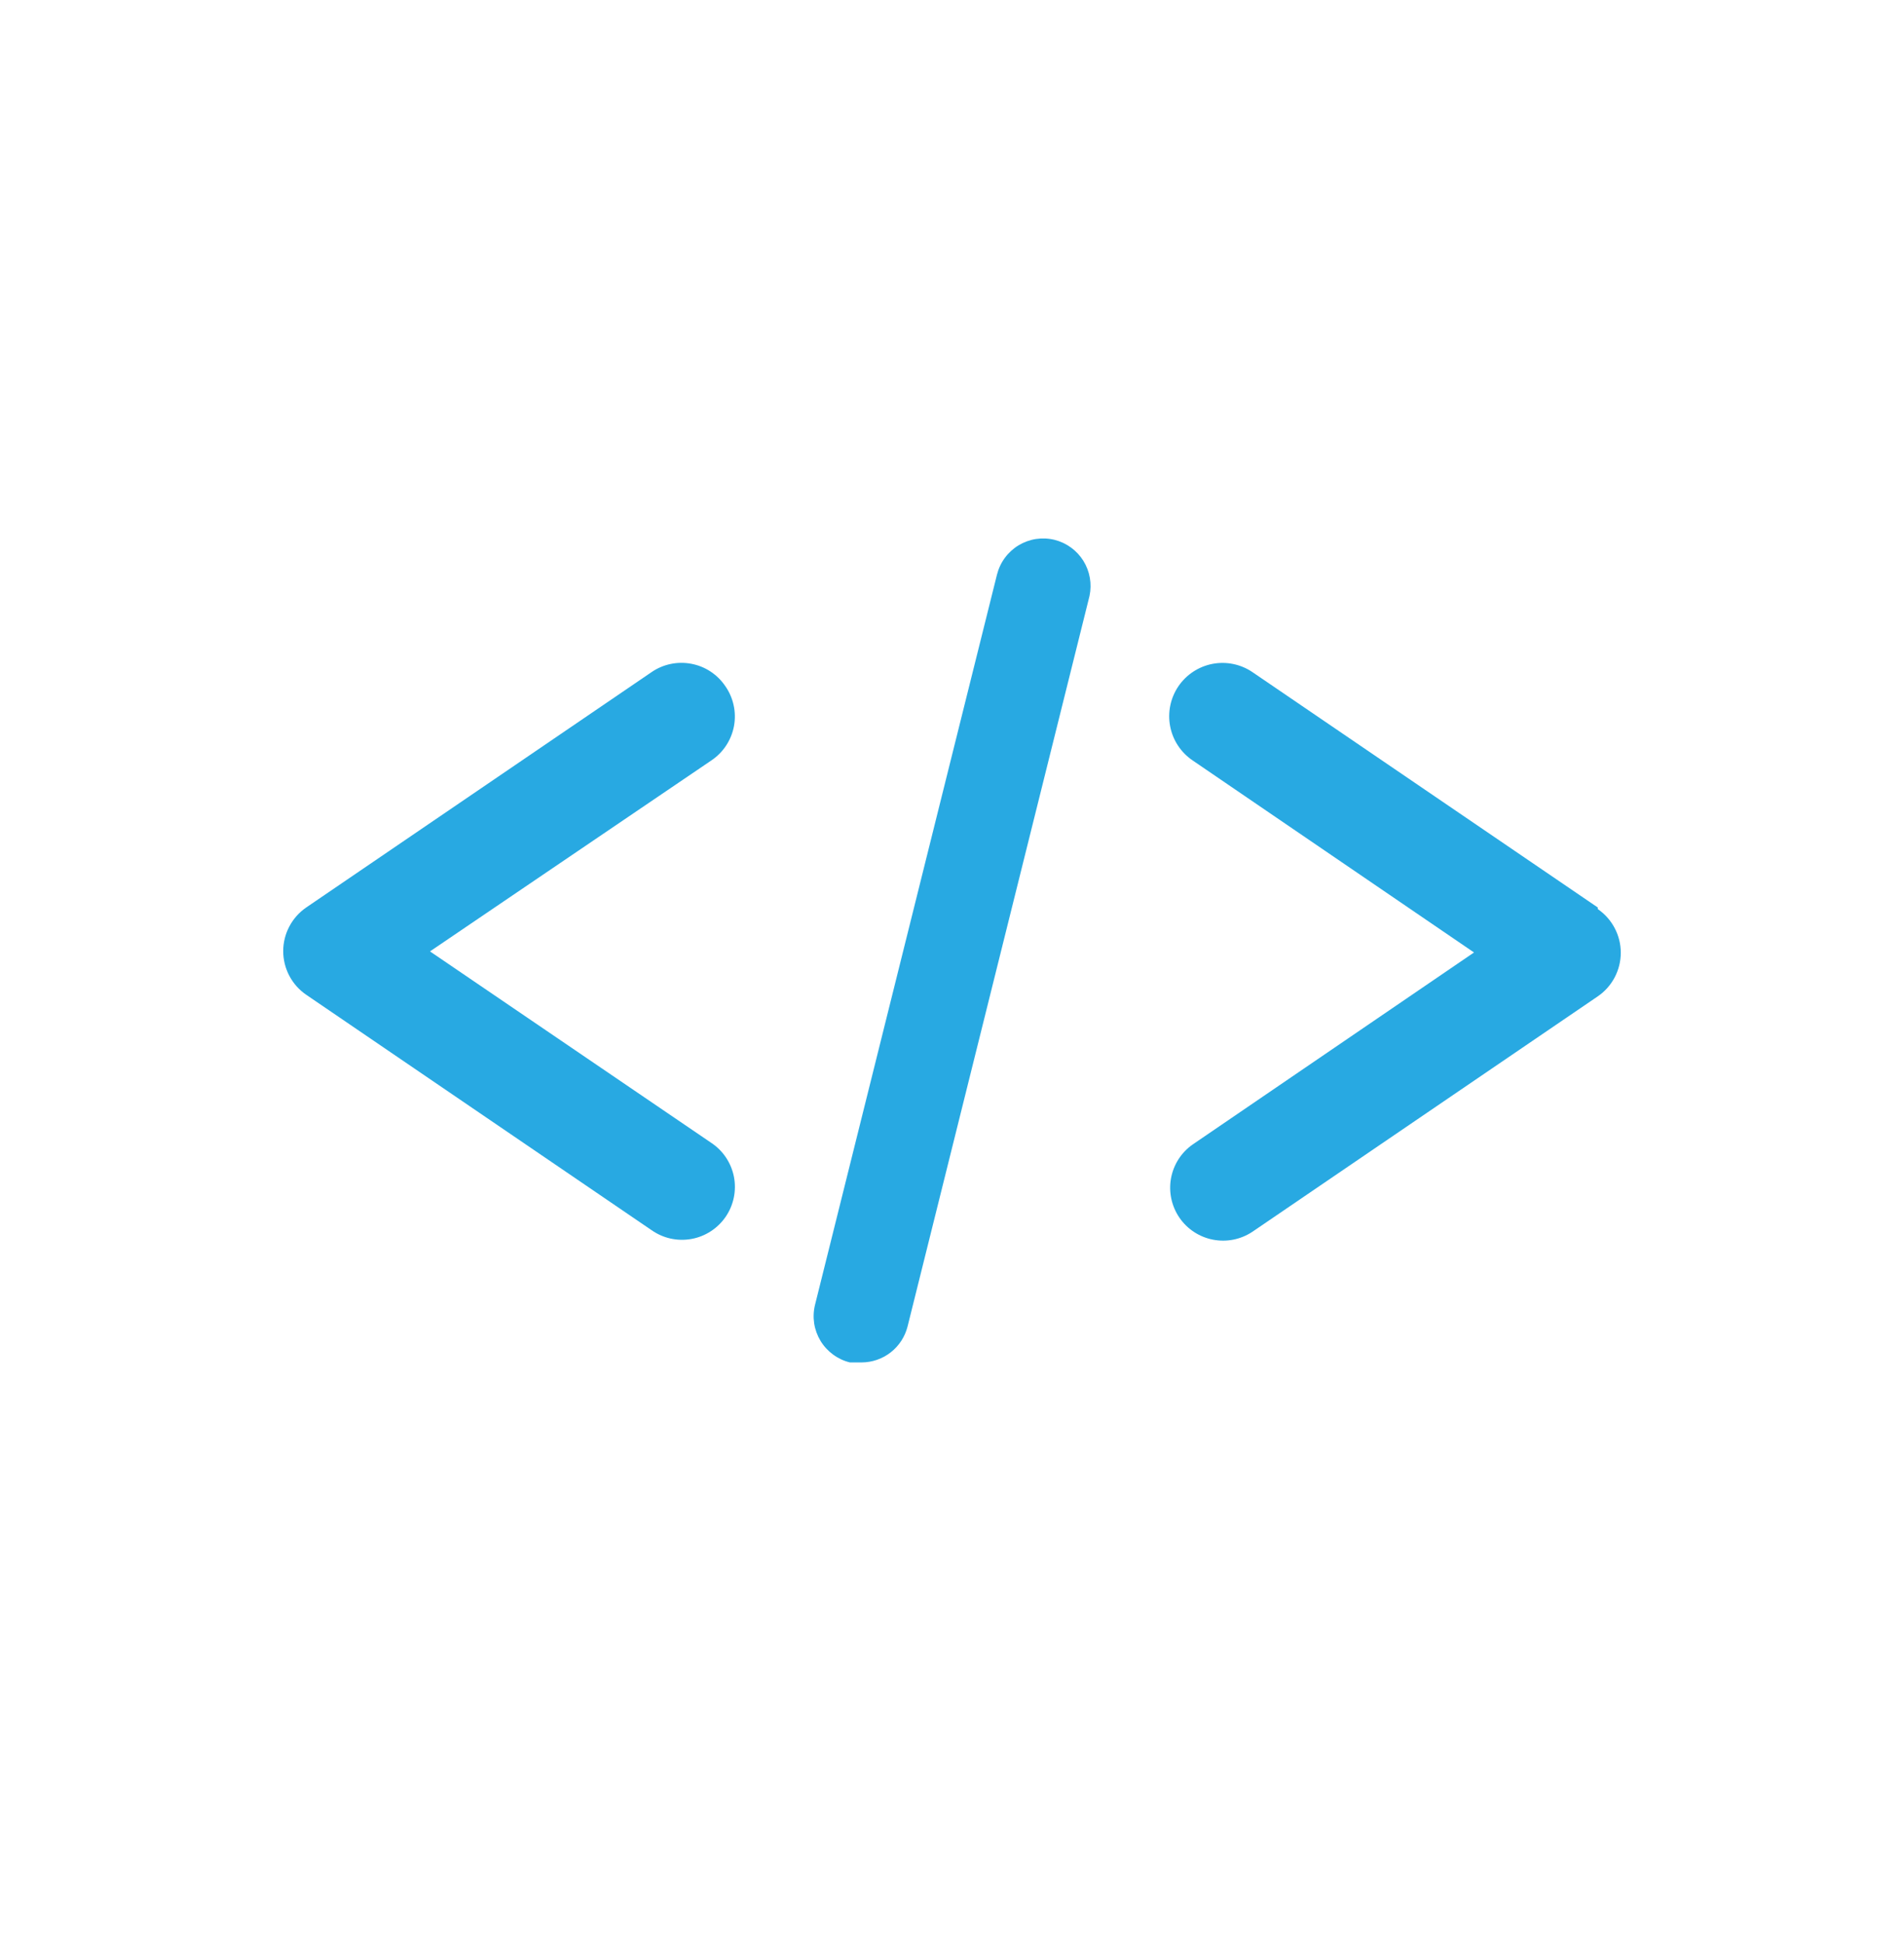
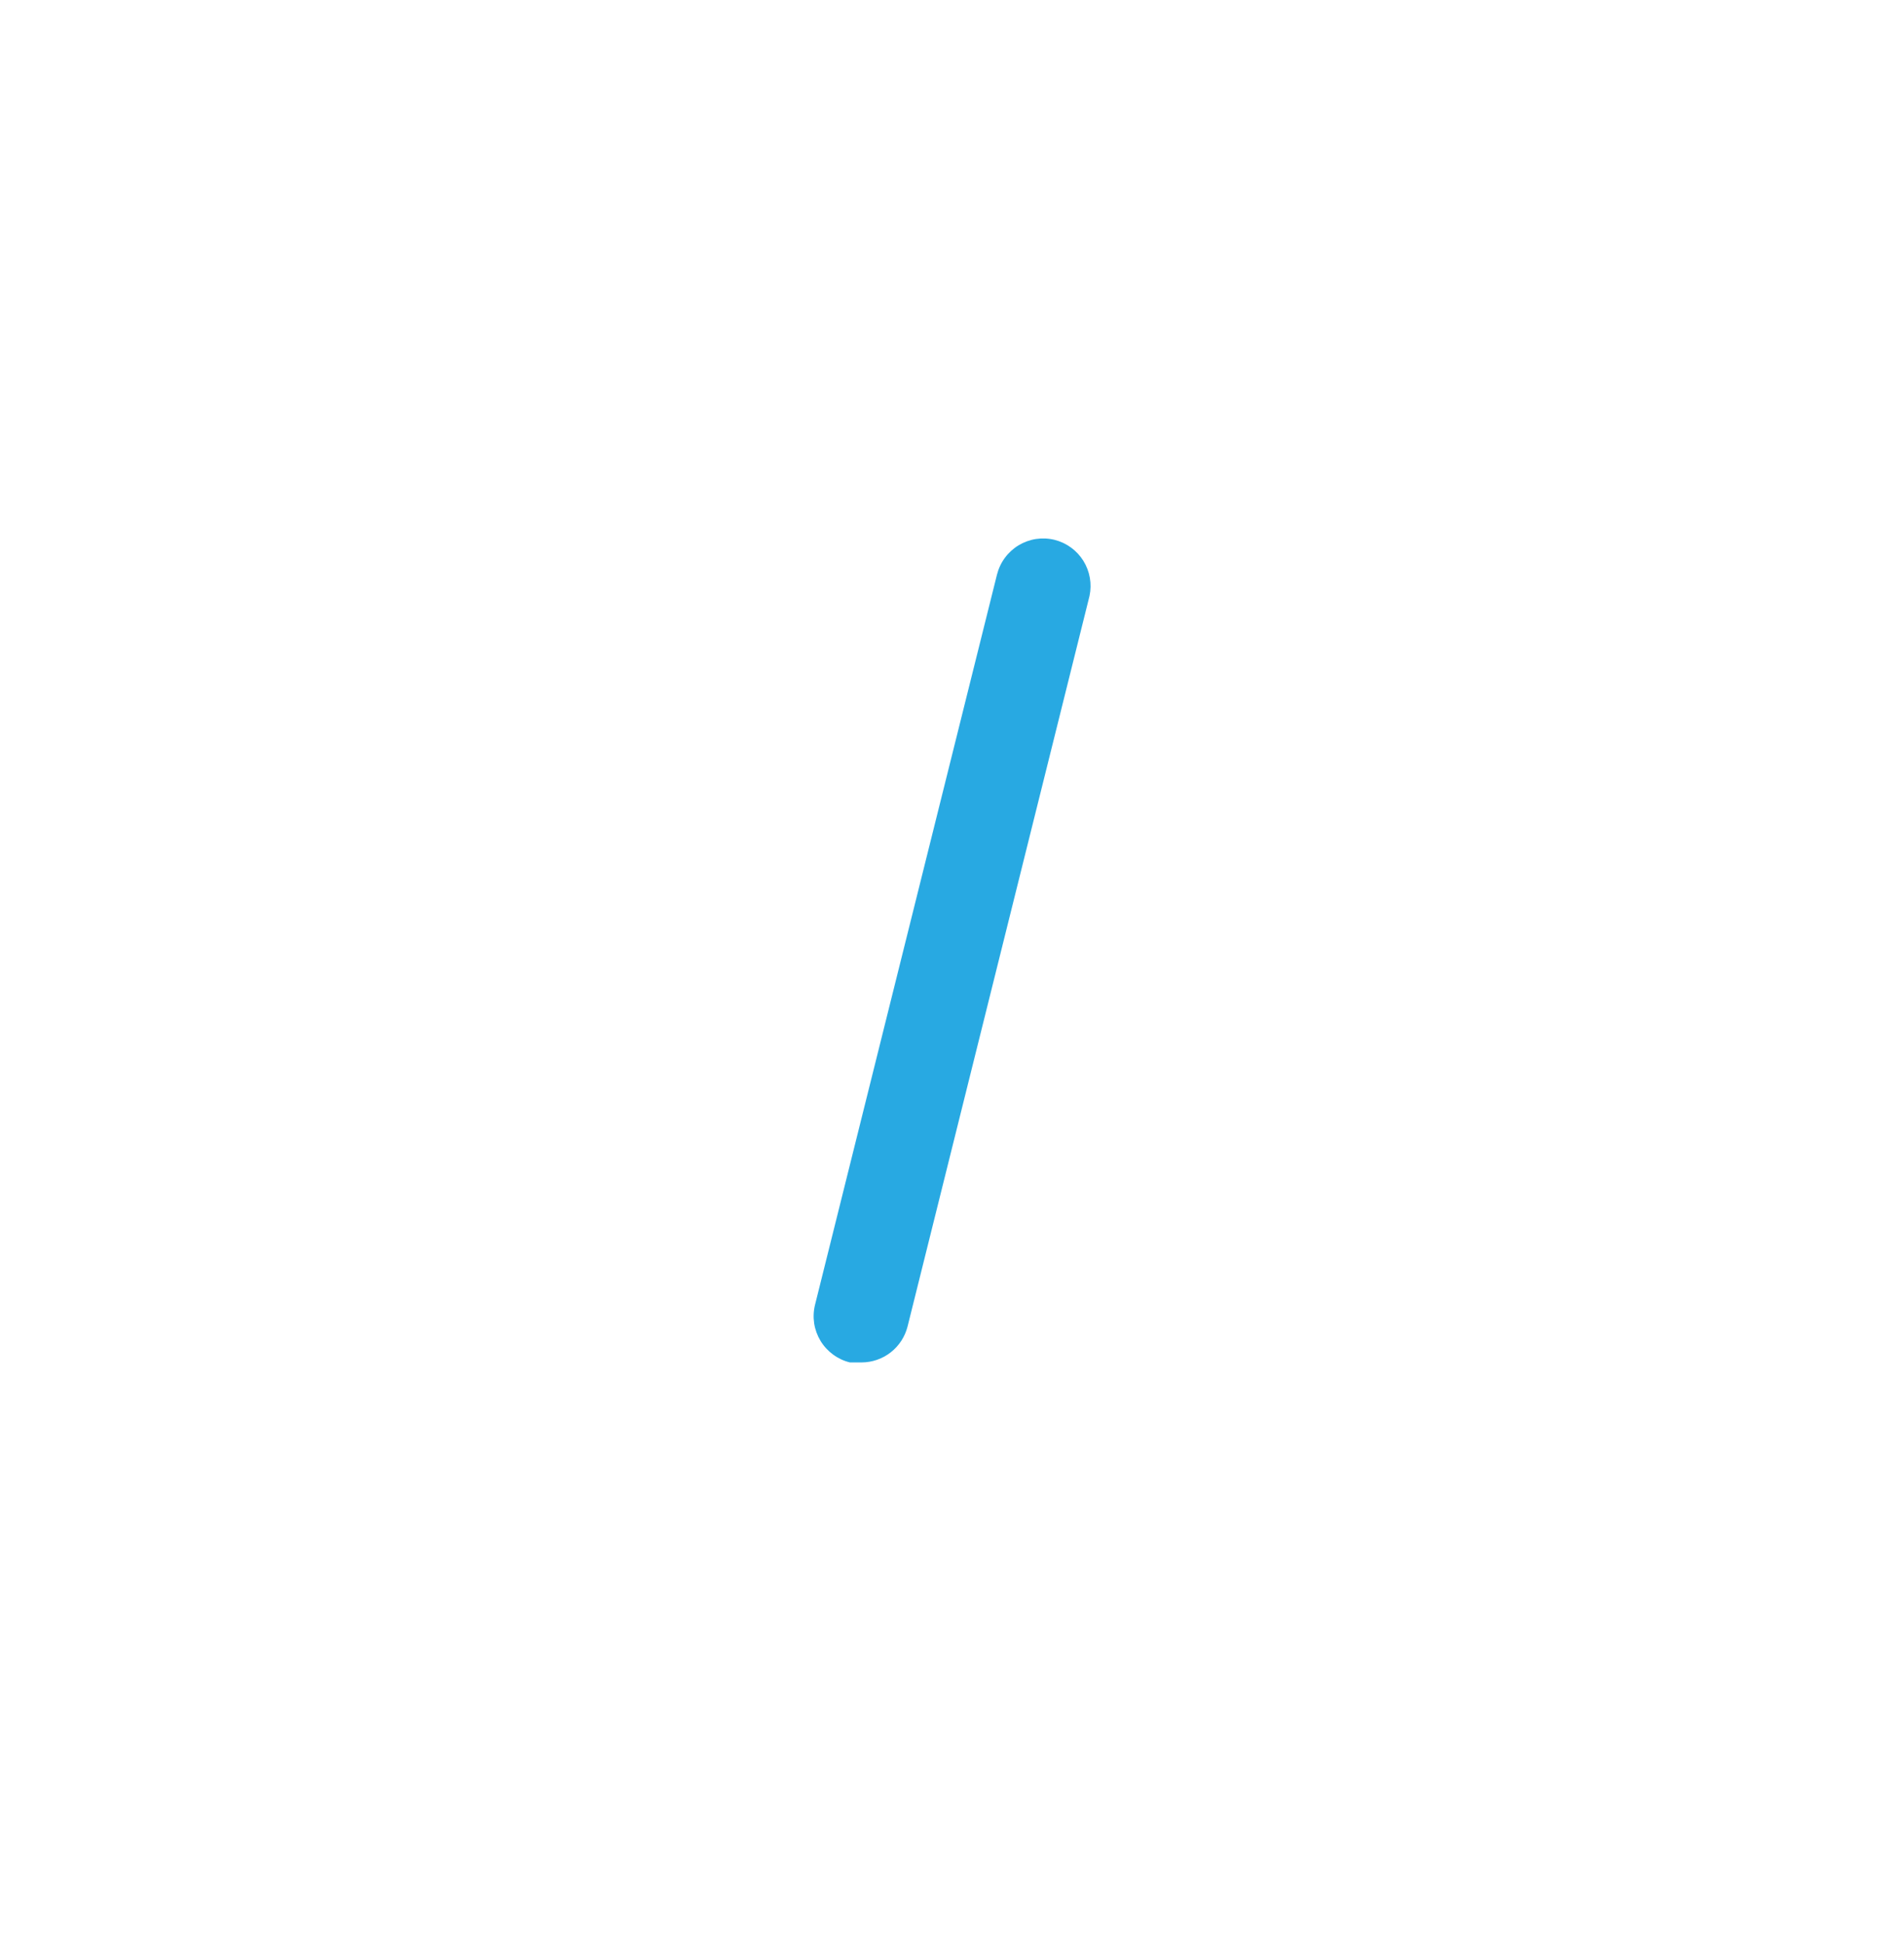
<svg xmlns="http://www.w3.org/2000/svg" width="48" height="49" viewBox="0 0 48 49" fill="none">
  <g id="clarity:code-line" clip-path="url(#clip0_593_9815)">
-     <path id="Vector" d="M18.28 17.287C18.08 16.995 17.773 16.794 17.425 16.73C17.078 16.665 16.718 16.74 16.427 16.94L7.72 22.873C7.541 22.996 7.395 23.16 7.294 23.352C7.193 23.543 7.14 23.757 7.14 23.973C7.14 24.19 7.193 24.403 7.294 24.595C7.395 24.787 7.541 24.951 7.72 25.073L16.427 31.007C16.571 31.108 16.734 31.18 16.906 31.218C17.079 31.256 17.257 31.259 17.431 31.228C17.604 31.197 17.77 31.131 17.918 31.035C18.066 30.939 18.194 30.815 18.294 30.669C18.393 30.524 18.463 30.36 18.499 30.187C18.535 30.014 18.536 29.836 18.503 29.663C18.469 29.489 18.401 29.325 18.304 29.178C18.206 29.031 18.08 28.905 17.933 28.807L10.84 23.98L17.933 19.167C18.081 19.068 18.208 18.94 18.306 18.791C18.404 18.642 18.471 18.475 18.504 18.3C18.536 18.125 18.533 17.945 18.494 17.771C18.456 17.597 18.383 17.432 18.28 17.287Z" fill="#28A9E2" />
-     <path id="Vector_2" d="M40.28 22.873L31.573 16.94C31.278 16.74 30.915 16.666 30.565 16.733C30.215 16.801 29.906 17.005 29.706 17.3C29.507 17.595 29.432 17.958 29.5 18.308C29.567 18.658 29.771 18.967 30.067 19.167L37.16 24.007L30.067 28.847C29.779 29.048 29.584 29.355 29.521 29.7C29.459 30.045 29.535 30.401 29.733 30.691C29.931 30.98 30.236 31.18 30.58 31.246C30.925 31.313 31.281 31.241 31.573 31.047L40.28 25.113C40.459 24.991 40.605 24.827 40.706 24.635C40.807 24.443 40.86 24.23 40.86 24.013C40.86 23.797 40.807 23.583 40.706 23.392C40.605 23.2 40.459 23.036 40.28 22.913V22.873Z" fill="#28A9E2" />
    <path id="Vector_3" d="M26.587 13.607C26.433 13.569 26.274 13.562 26.118 13.585C25.962 13.609 25.812 13.664 25.677 13.745C25.543 13.827 25.425 13.935 25.332 14.062C25.238 14.189 25.171 14.334 25.133 14.487L20.547 32.887C20.509 33.04 20.502 33.199 20.525 33.355C20.549 33.511 20.604 33.661 20.685 33.796C20.767 33.931 20.875 34.048 21.002 34.142C21.129 34.235 21.273 34.303 21.427 34.34H21.72C21.987 34.339 22.245 34.25 22.455 34.086C22.666 33.921 22.815 33.692 22.88 33.433L27.467 15.02C27.531 14.716 27.476 14.4 27.312 14.136C27.148 13.873 26.888 13.683 26.587 13.607Z" fill="#28A9E2" />
  </g>
  <defs>
    <clipPath id="clip0_593_9815">
      <rect width="48" height="48" fill="white" transform="translate(0 0.5)" />
    </clipPath>
  </defs>
</svg>